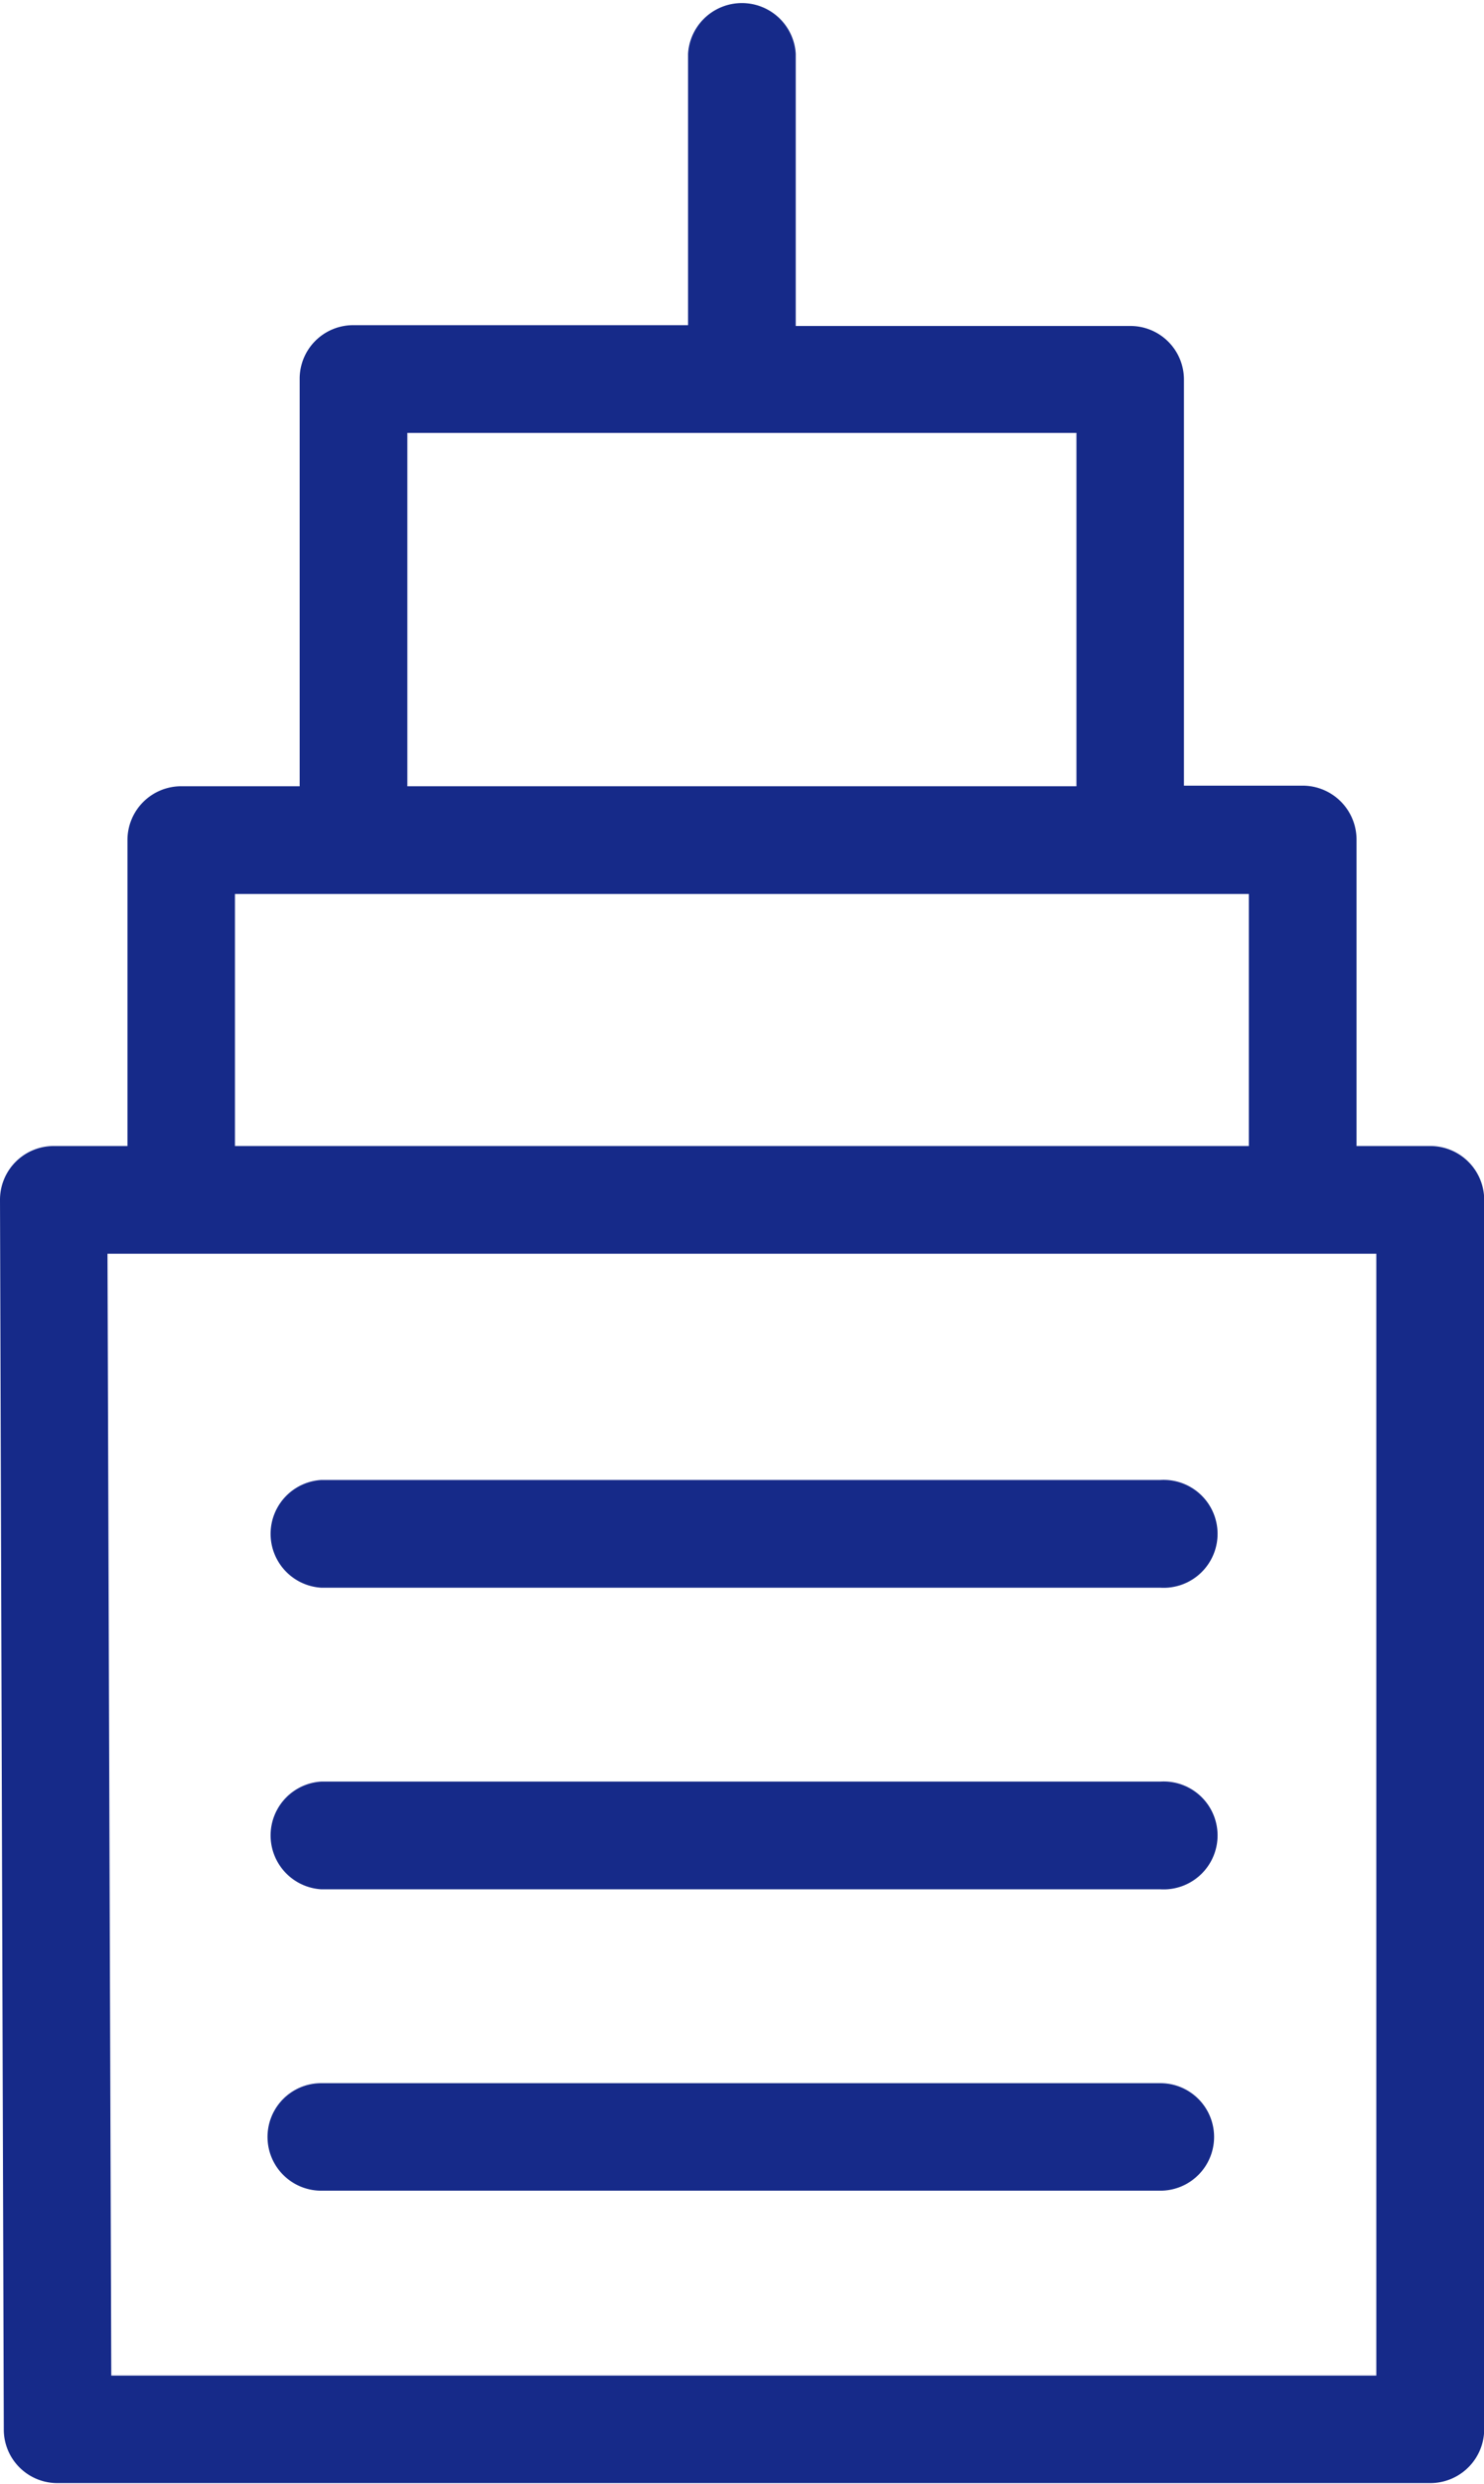
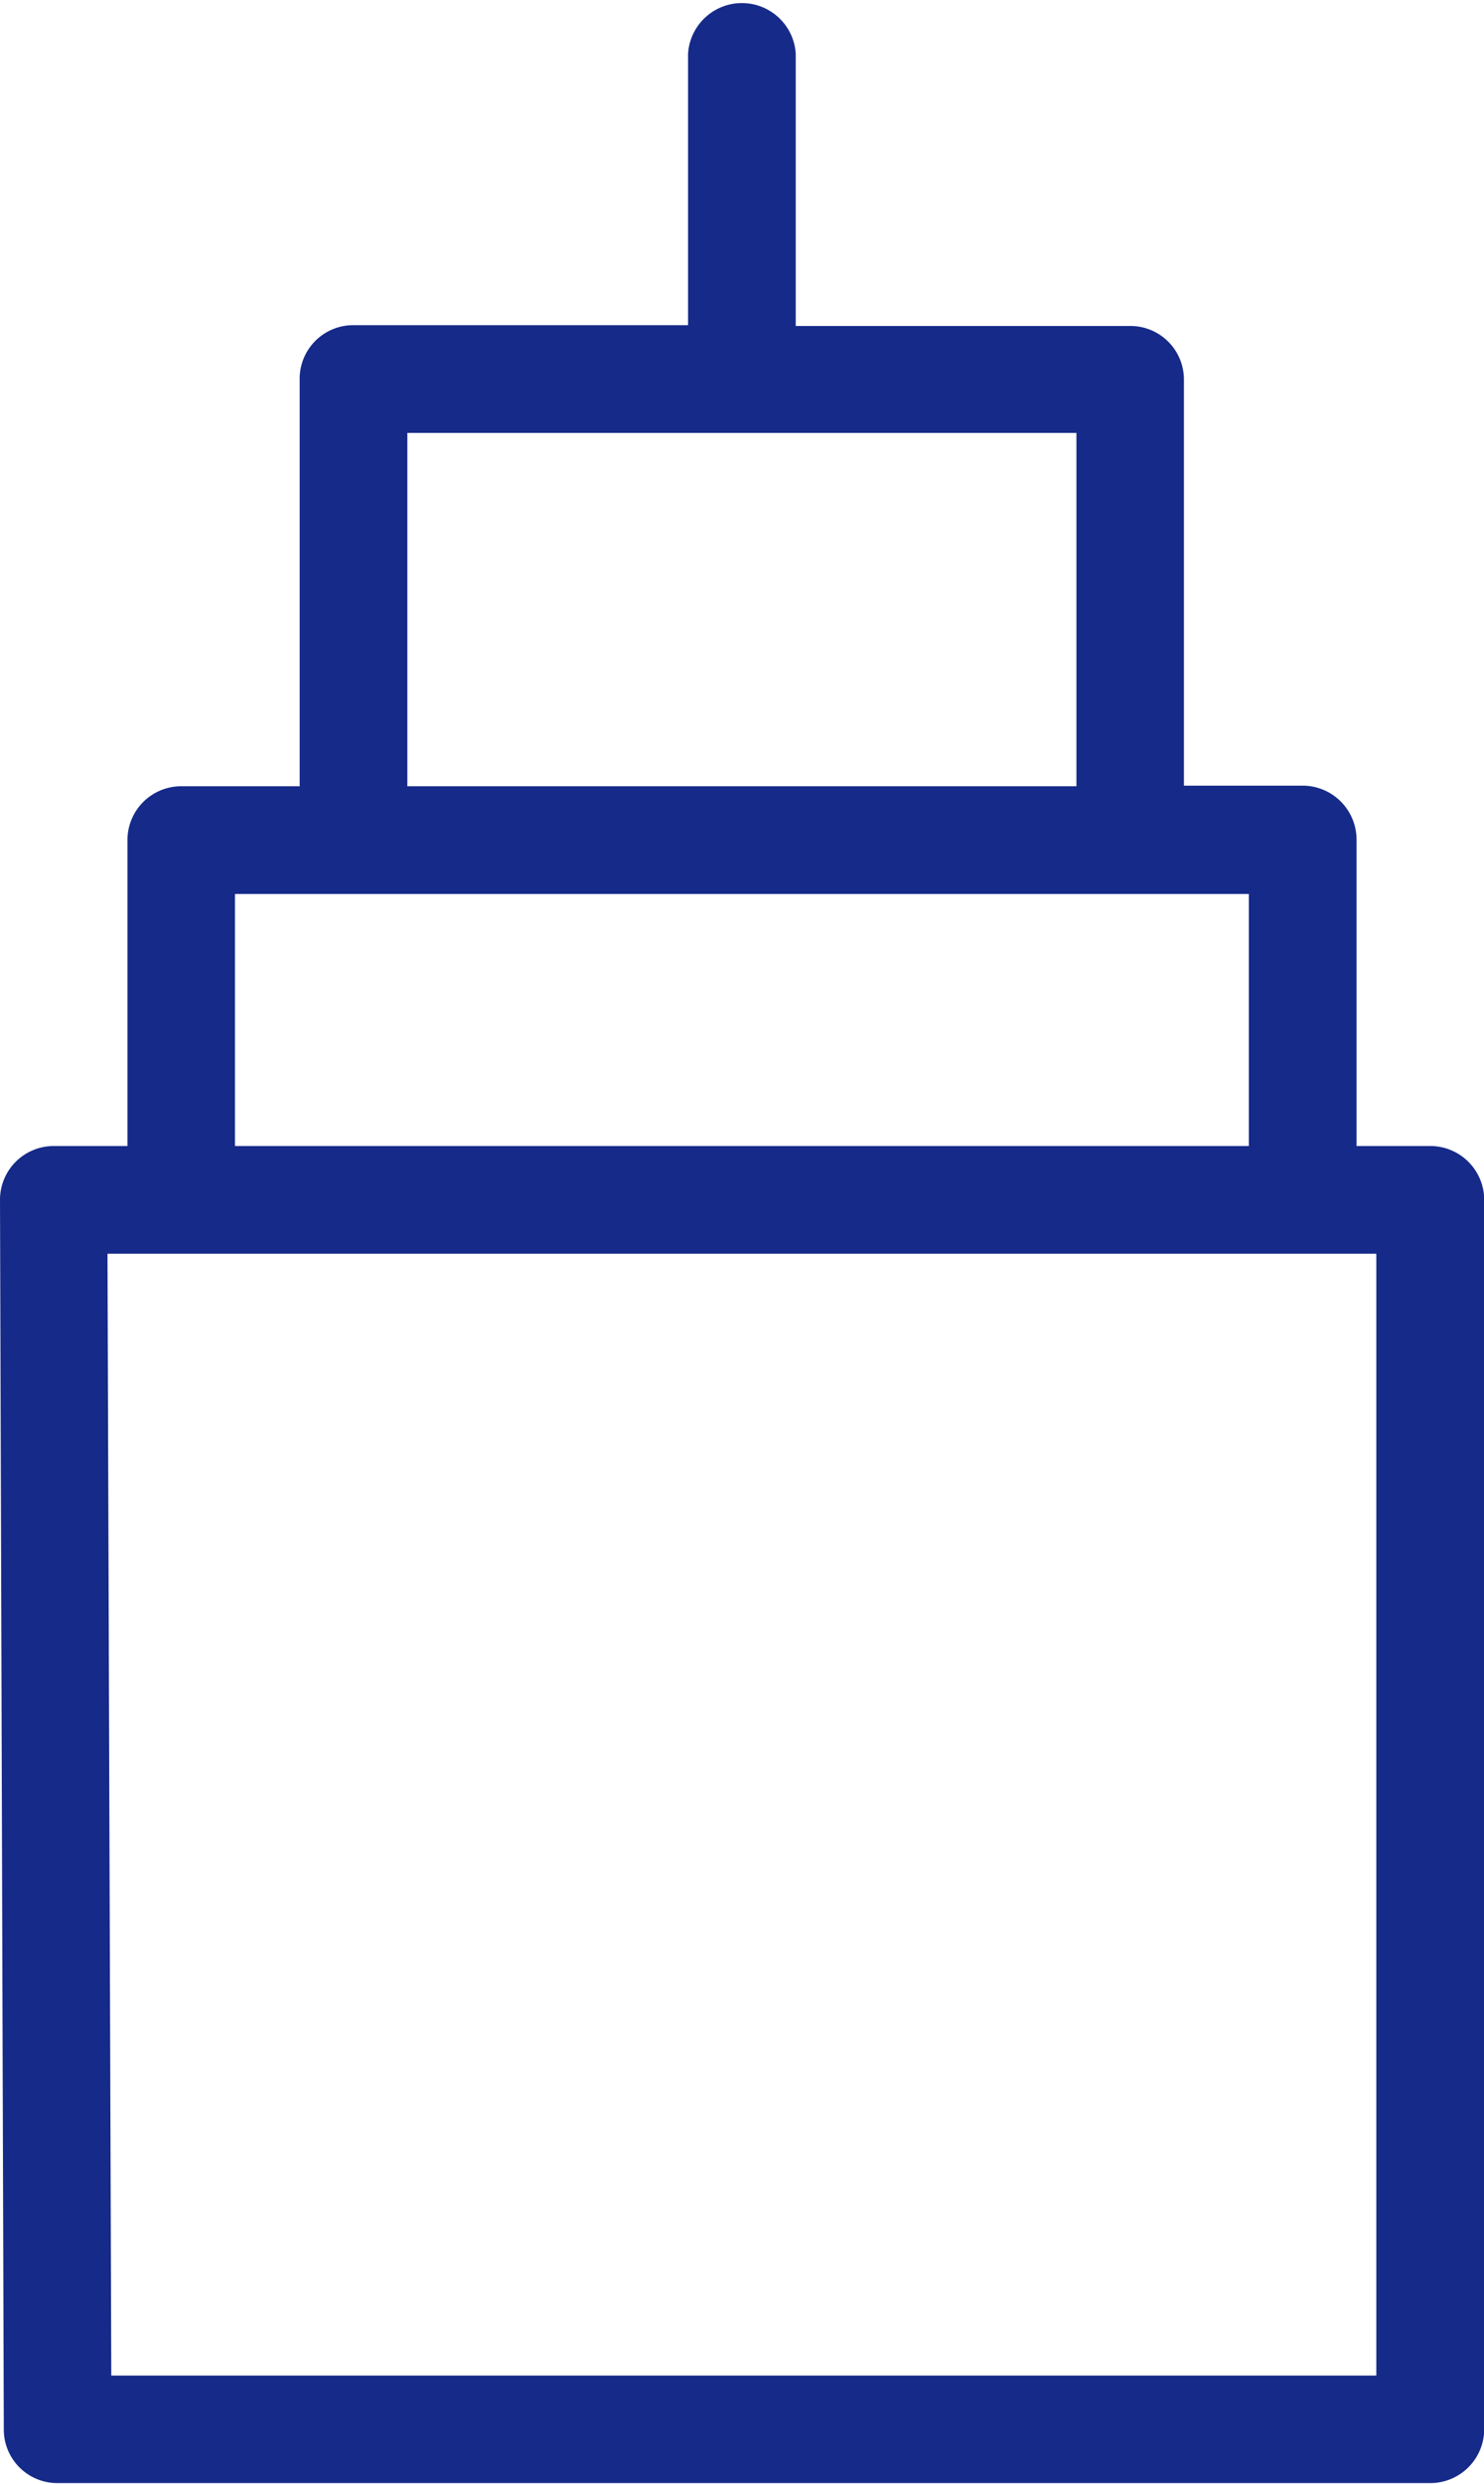
<svg xmlns="http://www.w3.org/2000/svg" viewBox="0 0 74.28 124.28">
  <defs>
    <style>.cls-1{fill:#162a89}</style>
  </defs>
  <g id="レイヤー_2" data-name="レイヤー 2">
    <g id="Layer_1" data-name="Layer 1">
-       <path class="cls-1" d="M58.08 74.05h-42a2.7 2.7 0 000 5.39h42a2.7 2.7 0 100-5.39zm0 15.09h-42a2.7 2.7 0 000 5.39h42a2.7 2.7 0 100-5.39zm0 15.09h-42a2.69 2.69 0 000 5.38h42a2.69 2.69 0 100-5.38z" />
      <path class="cls-1" d="M71.58 57.34H67.9V42a2.7 2.7 0 00-2.7-2.69h-5.94V19a2.68 2.68 0 00-2.69-2.69H39.83V2.69a2.7 2.7 0 00-5.39 0v13.58H17.7A2.68 2.68 0 0015 19v20.34H9.07A2.69 2.69 0 006.38 42v15.34H2.69A2.69 2.69 0 000 60l.19 61.55a2.68 2.68 0 002.69 2.69h68.71a2.7 2.7 0 002.7-2.7V60a2.7 2.7 0 00-2.71-2.66zM20.39 21.66h33.49v17.68H20.39zm-8.63 23.07h50.75v12.61H11.76zm57.13 74.13H5.57l-.19-56.13h63.51z" />
    </g>
  </g>
</svg>